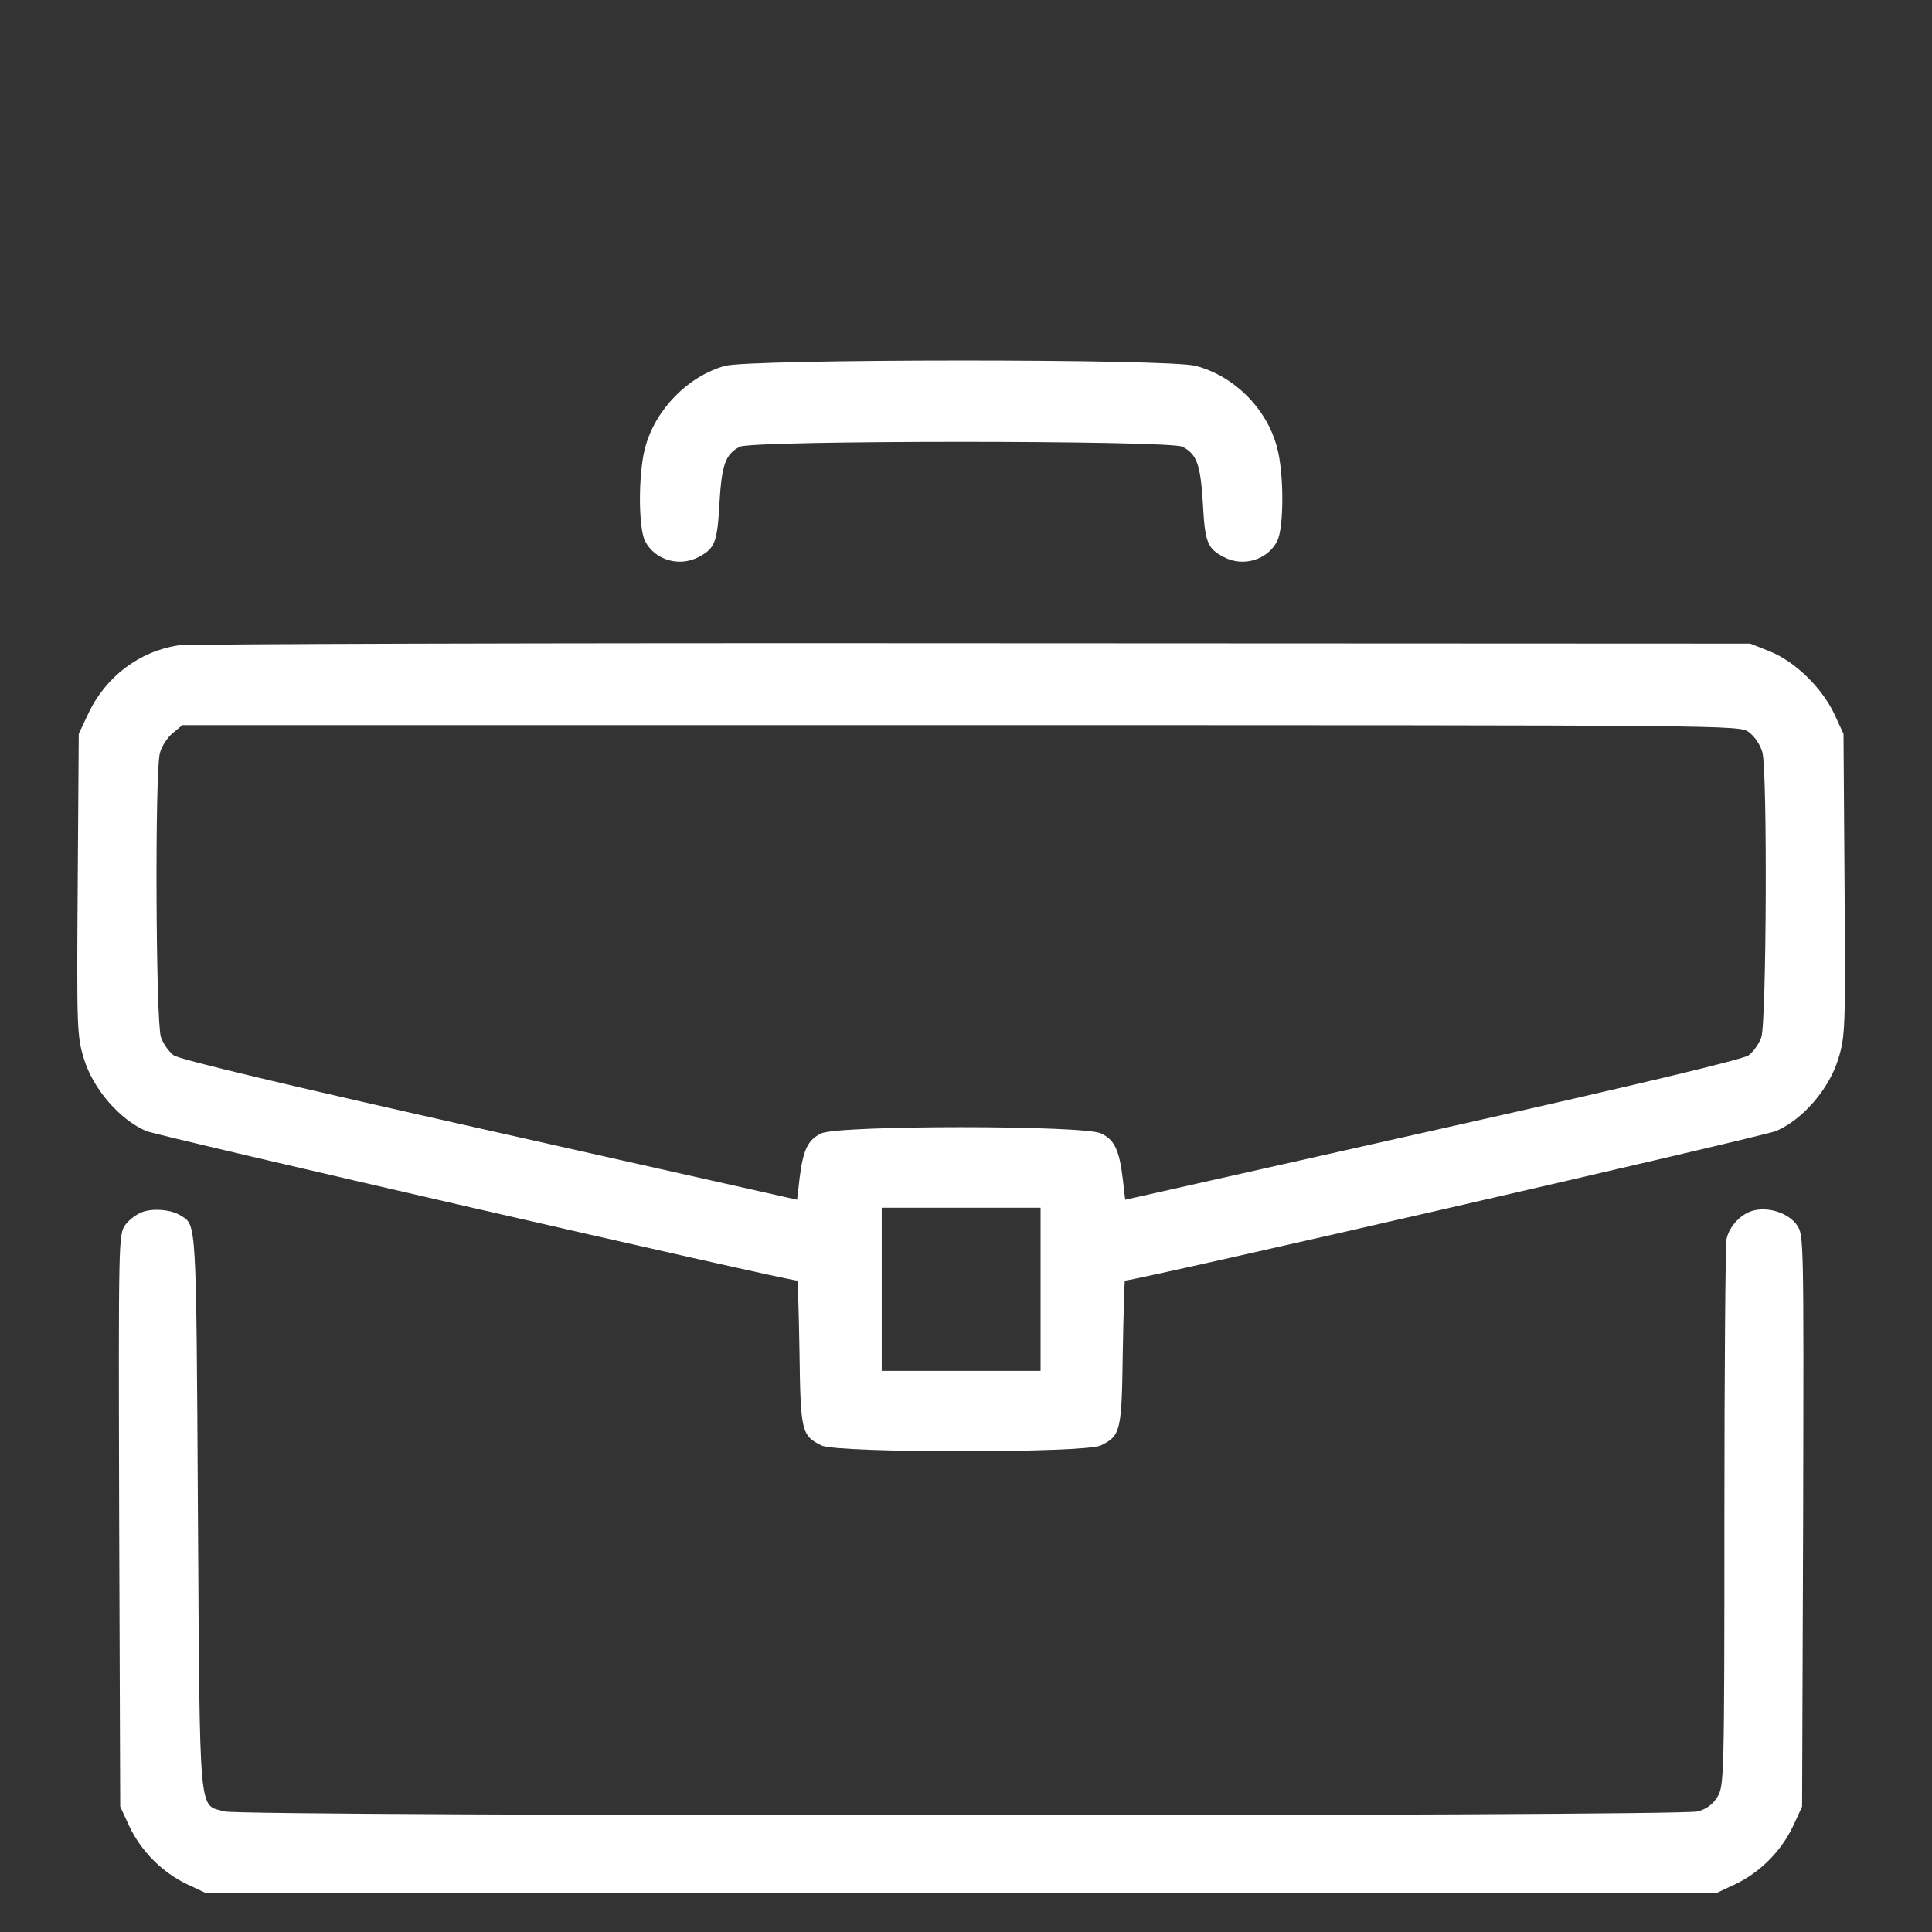
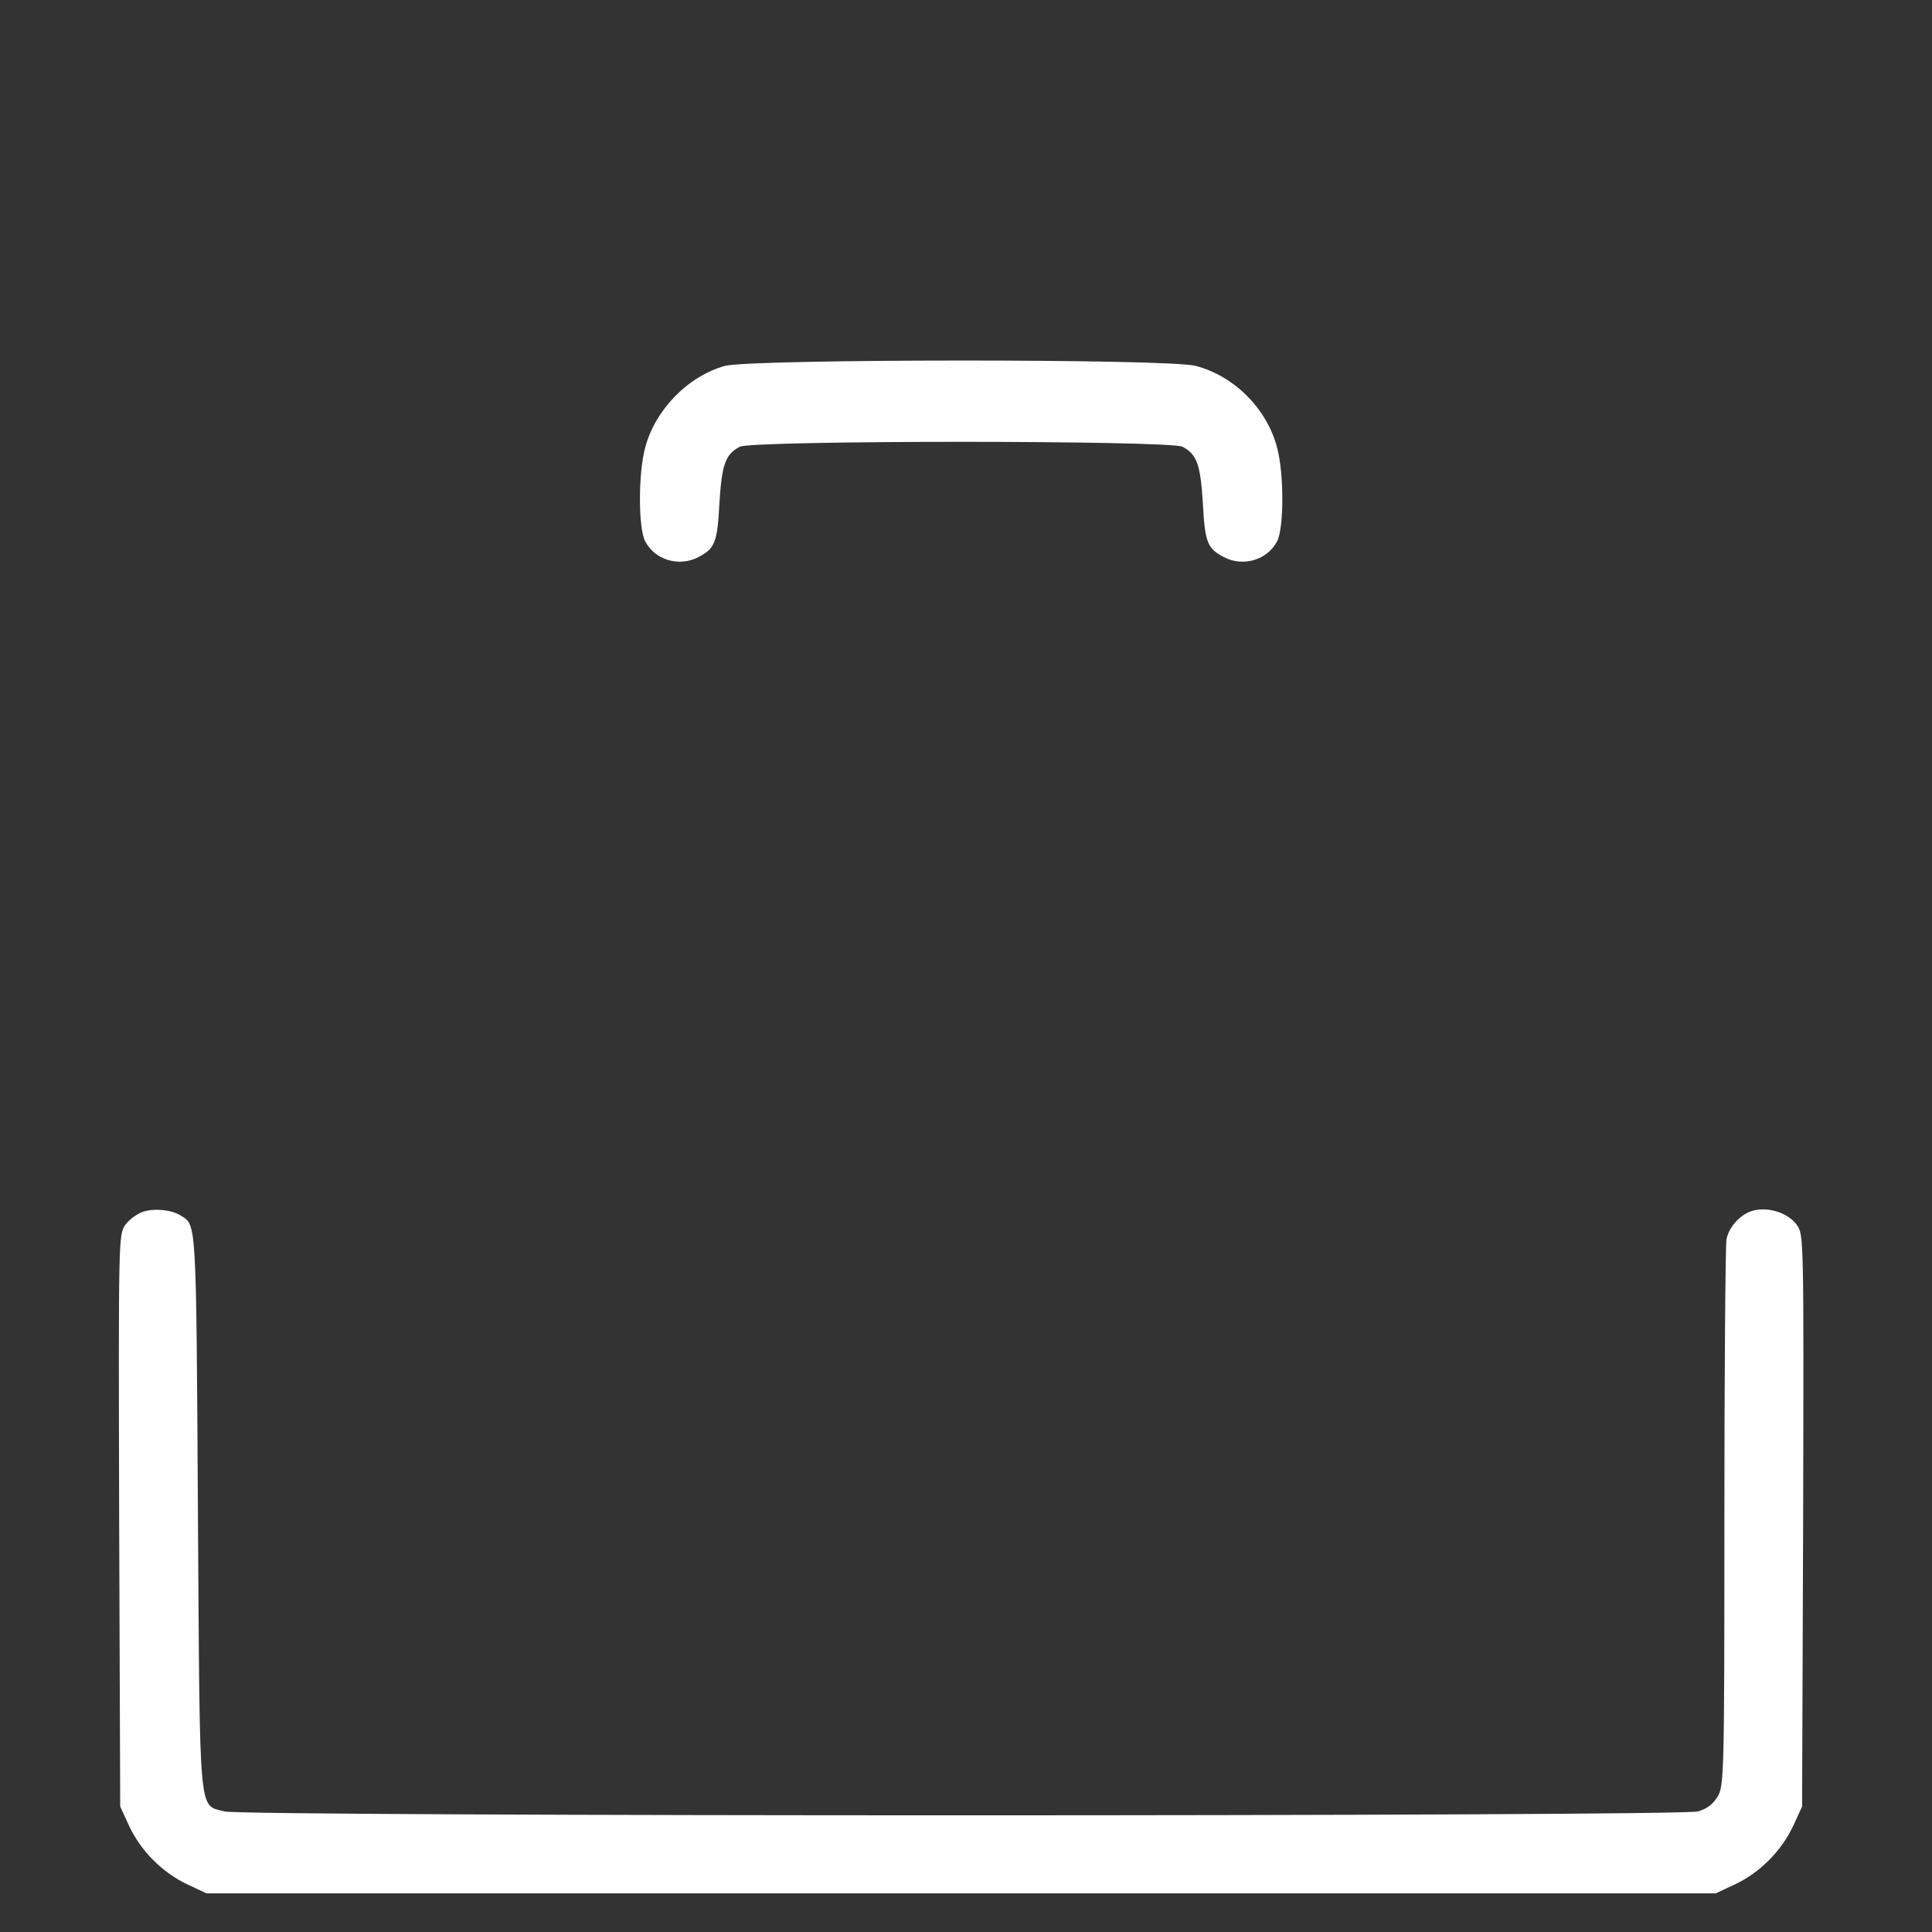
<svg xmlns="http://www.w3.org/2000/svg" width="50" height="50" viewBox="0 0 50 50" fill="none">
  <rect x="0" y="0" width="50" height="50" fill="#333333" stroke="none" />
  <path d="M18.761 9.469C17.804 9.738 16.955 10.601 16.696 11.589C16.517 12.245 16.517 13.665 16.696 14.006C16.946 14.491 17.572 14.68 18.073 14.419C18.502 14.195 18.564 14.042 18.618 13.036C18.68 12.02 18.77 11.76 19.145 11.562C19.458 11.392 30.291 11.392 30.603 11.562C30.979 11.76 31.068 12.02 31.131 13.036C31.184 14.042 31.247 14.195 31.676 14.419C32.176 14.68 32.802 14.491 33.052 14.006C33.231 13.665 33.231 12.245 33.052 11.589C32.793 10.583 31.944 9.729 30.943 9.469C30.255 9.28 19.431 9.289 18.761 9.469Z" fill="white" />
-   <path d="M4.621 16.701C3.602 16.854 2.726 17.519 2.279 18.48L2.038 18.992L2.011 22.891C1.984 26.62 1.993 26.817 2.172 27.401C2.405 28.174 3.093 28.974 3.781 29.27C4.103 29.405 20.361 33.142 20.638 33.142C20.647 33.142 20.674 33.978 20.691 35.002C20.718 37.051 20.745 37.158 21.263 37.41C21.683 37.608 28.065 37.608 28.485 37.41C29.003 37.158 29.03 37.051 29.057 35.002C29.075 33.978 29.102 33.142 29.111 33.142C29.388 33.142 45.646 29.405 45.968 29.27C46.656 28.974 47.344 28.174 47.576 27.401C47.755 26.817 47.764 26.62 47.737 22.891L47.71 18.992L47.469 18.471C47.147 17.797 46.468 17.132 45.816 16.863L45.297 16.656L25.187 16.647C14.131 16.638 4.871 16.665 4.621 16.701ZM45.261 18.947C45.404 19.055 45.556 19.271 45.61 19.468C45.744 19.953 45.717 26.449 45.583 26.845C45.521 27.015 45.378 27.222 45.252 27.312C45.109 27.419 42.321 28.084 37.074 29.261L29.12 31.049L29.057 30.51C28.968 29.764 28.843 29.495 28.494 29.333C28.056 29.117 21.692 29.117 21.254 29.333C20.906 29.495 20.781 29.764 20.691 30.51L20.629 31.049L12.674 29.261C7.428 28.084 4.639 27.419 4.496 27.312C4.371 27.222 4.228 27.015 4.165 26.845C4.031 26.458 4.004 19.953 4.139 19.486C4.183 19.316 4.335 19.082 4.469 18.974L4.719 18.767H24.856C45.002 18.767 45.002 18.767 45.261 18.947ZM26.93 33.367V35.478H24.874H22.819V33.367V31.256H24.874H26.93V33.367Z" fill="white" />
  <path d="M3.718 31.355C3.566 31.4 3.352 31.552 3.245 31.696C3.066 31.957 3.066 31.993 3.084 39.36L3.111 46.754L3.343 47.257C3.647 47.904 4.201 48.461 4.845 48.766L5.345 49H24.874H44.403L44.904 48.766C45.547 48.461 46.102 47.904 46.406 47.257L46.638 46.754L46.665 39.36C46.682 32.011 46.682 31.957 46.504 31.705C46.298 31.409 45.816 31.238 45.422 31.319C45.083 31.382 44.752 31.723 44.681 32.073C44.654 32.235 44.627 35.478 44.627 39.288C44.627 45.99 44.618 46.224 44.448 46.502C44.332 46.691 44.171 46.817 43.939 46.88C43.465 47.014 6.284 47.014 5.81 46.88C5.131 46.691 5.175 47.176 5.122 39.117C5.077 31.534 5.086 31.714 4.684 31.462C4.442 31.31 4.022 31.265 3.718 31.355Z" fill="white" />
</svg>